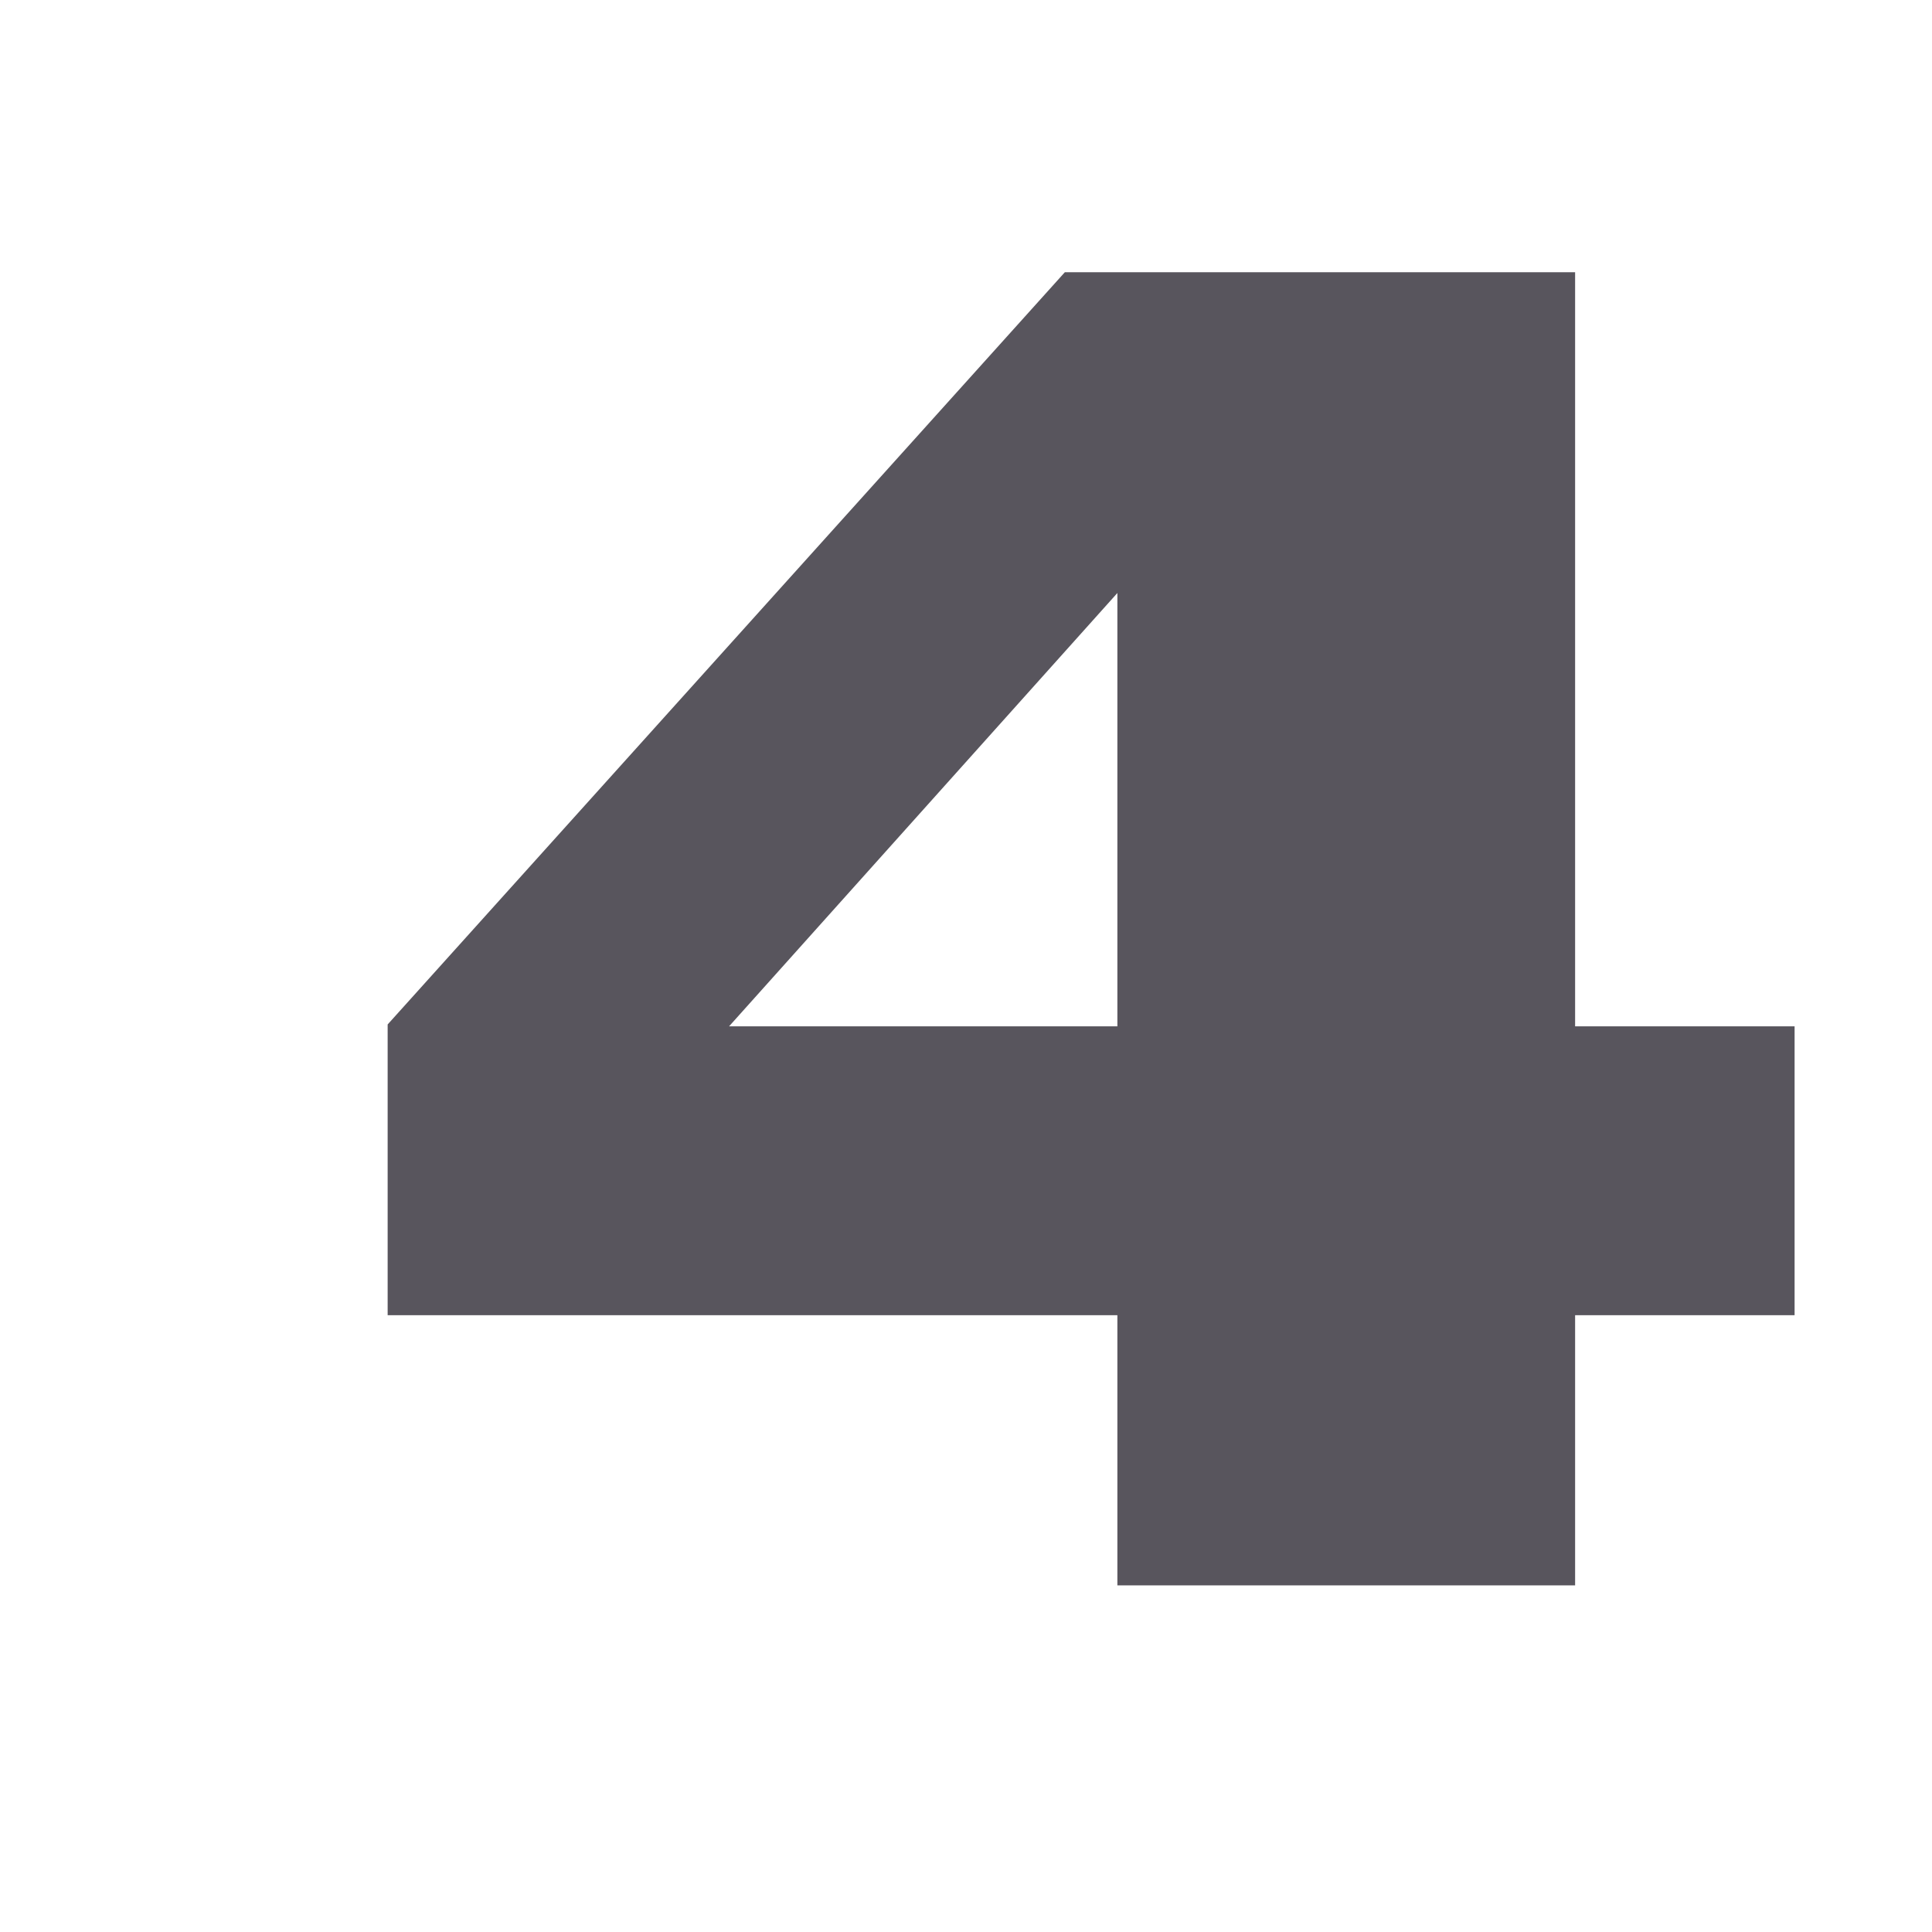
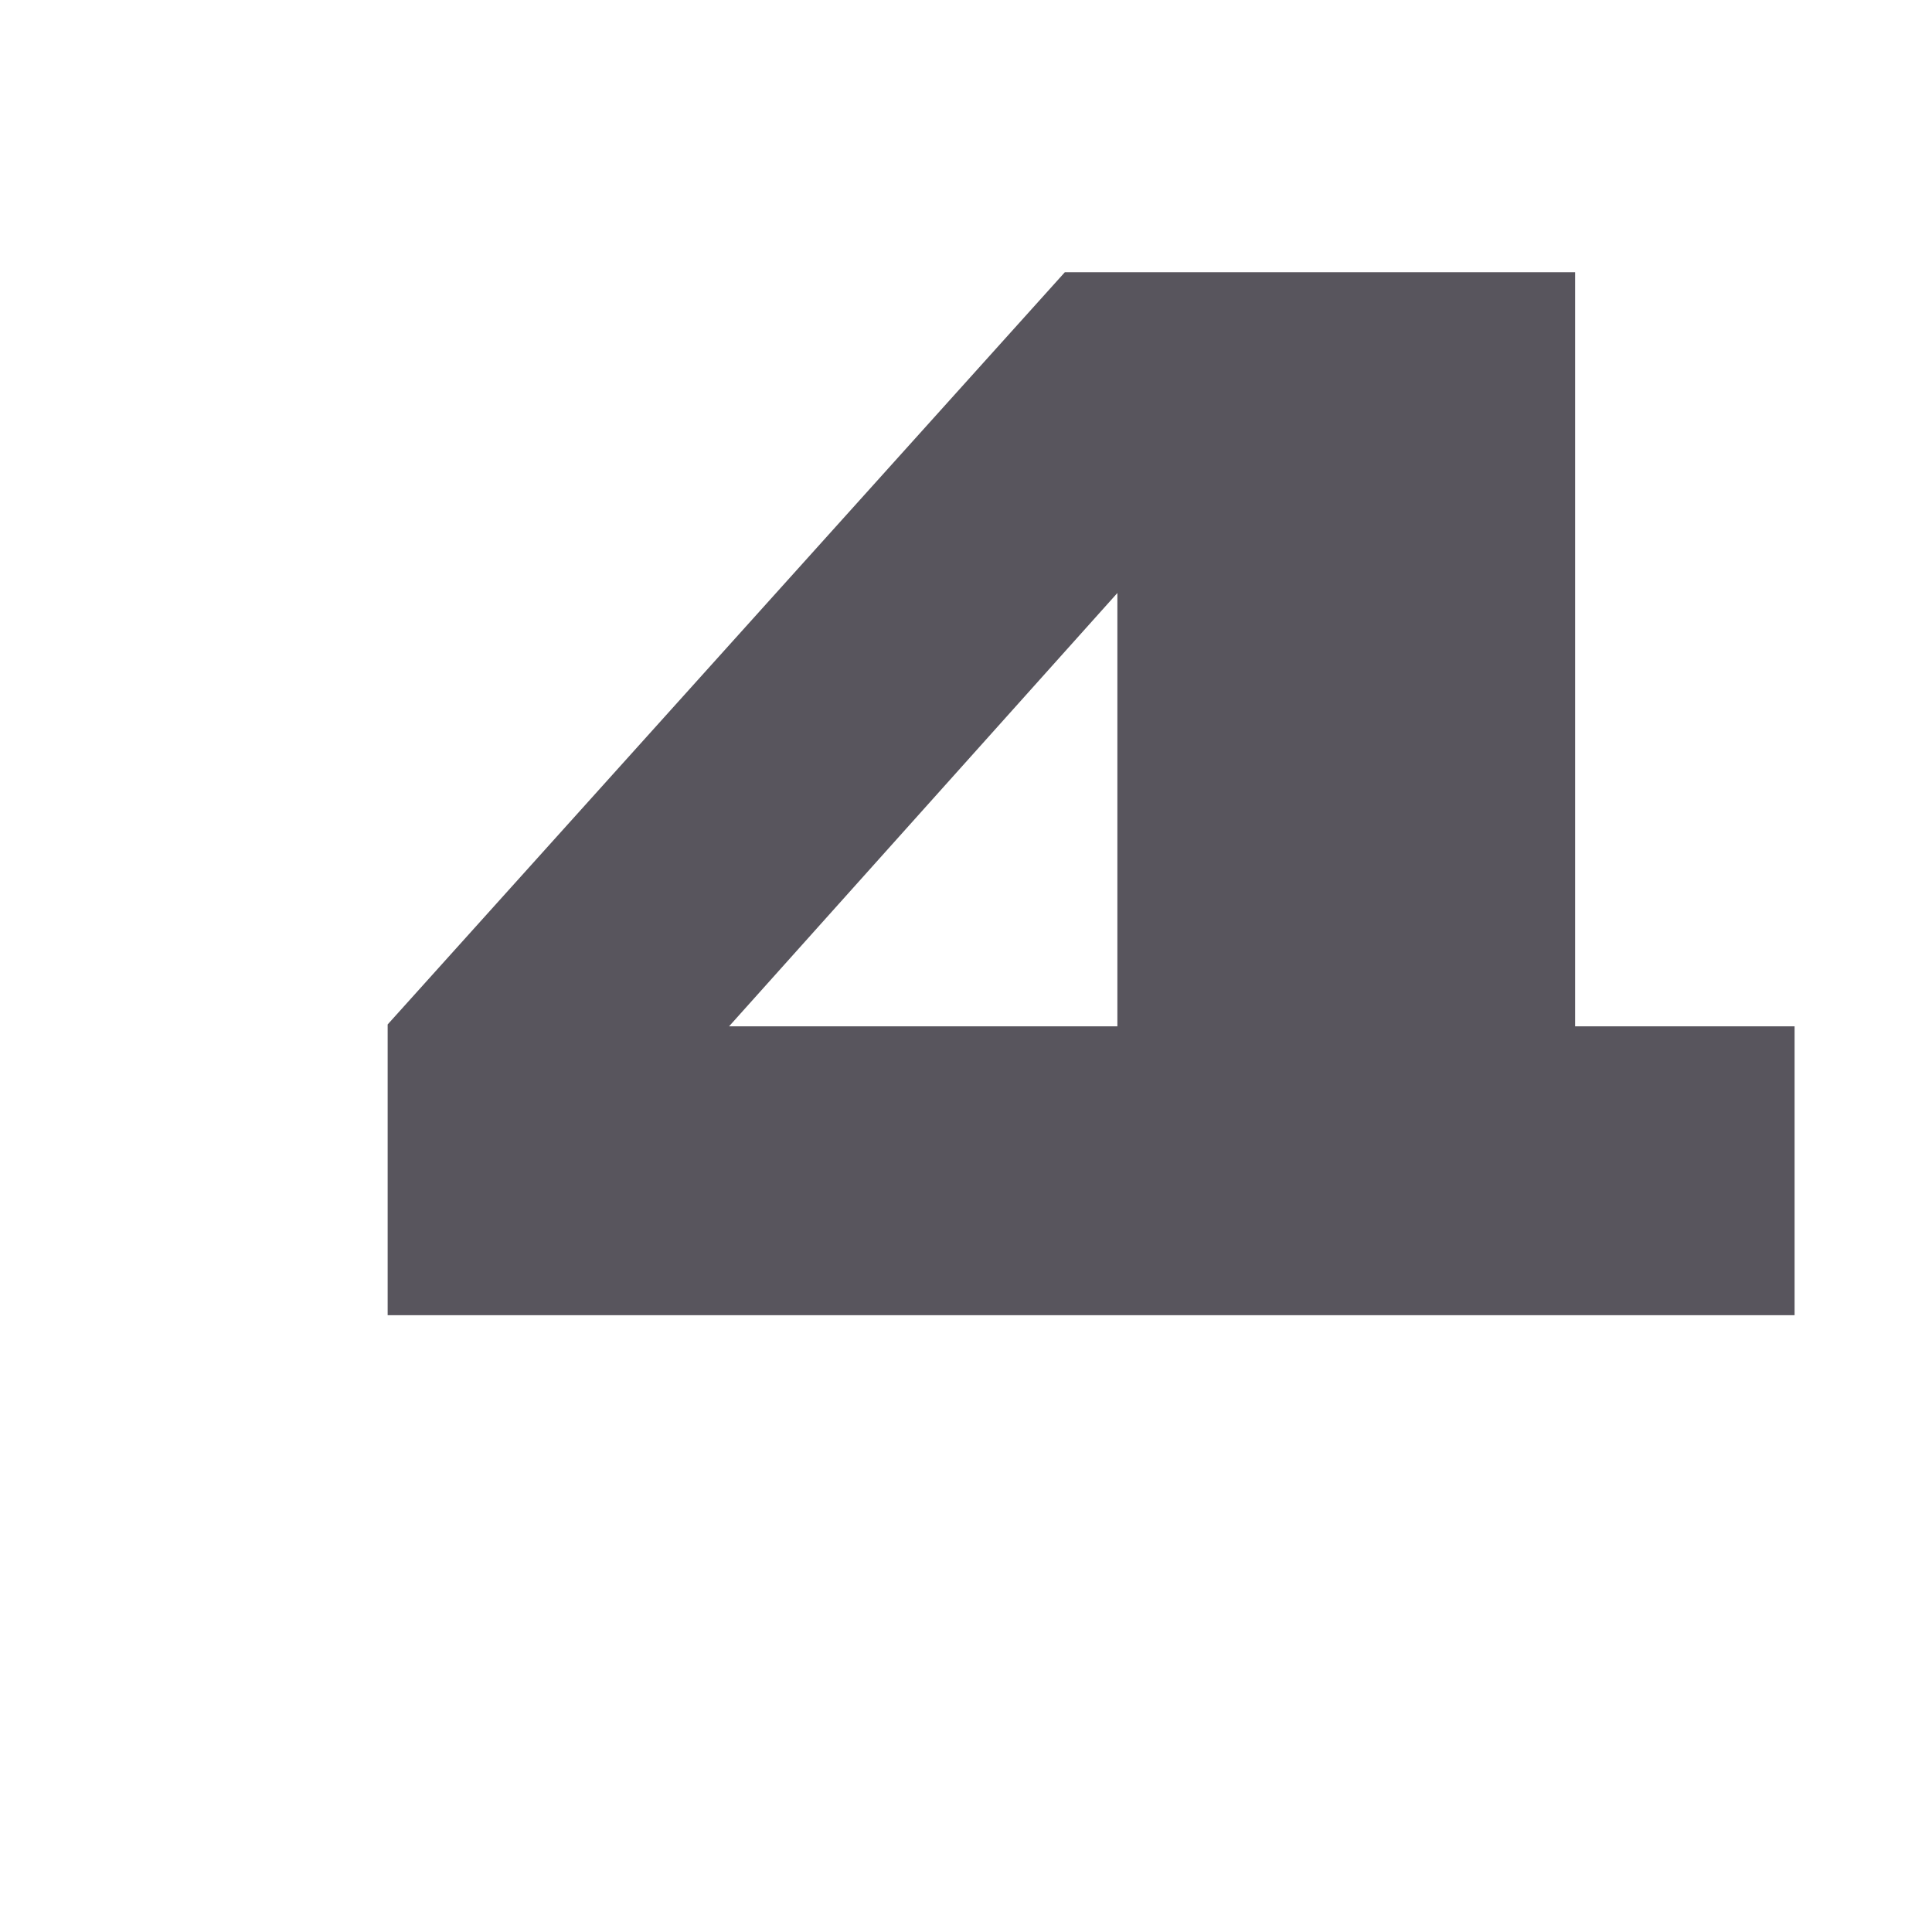
<svg xmlns="http://www.w3.org/2000/svg" width="379" height="379" viewBox="0 0 379 379" fill="none">
-   <path d="M219.197 258.008H76.045V200.968L208.893 53.4H308.989V201.336H352.045V258.008H308.989V311H219.197V258.008ZM219.197 201.336V116.328L143.021 201.336H219.197Z" fill="#58555D" />
+   <path d="M219.197 258.008H76.045V200.968L208.893 53.4H308.989V201.336H352.045V258.008H308.989H219.197V258.008ZM219.197 201.336V116.328L143.021 201.336H219.197Z" fill="#58555D" />
</svg>